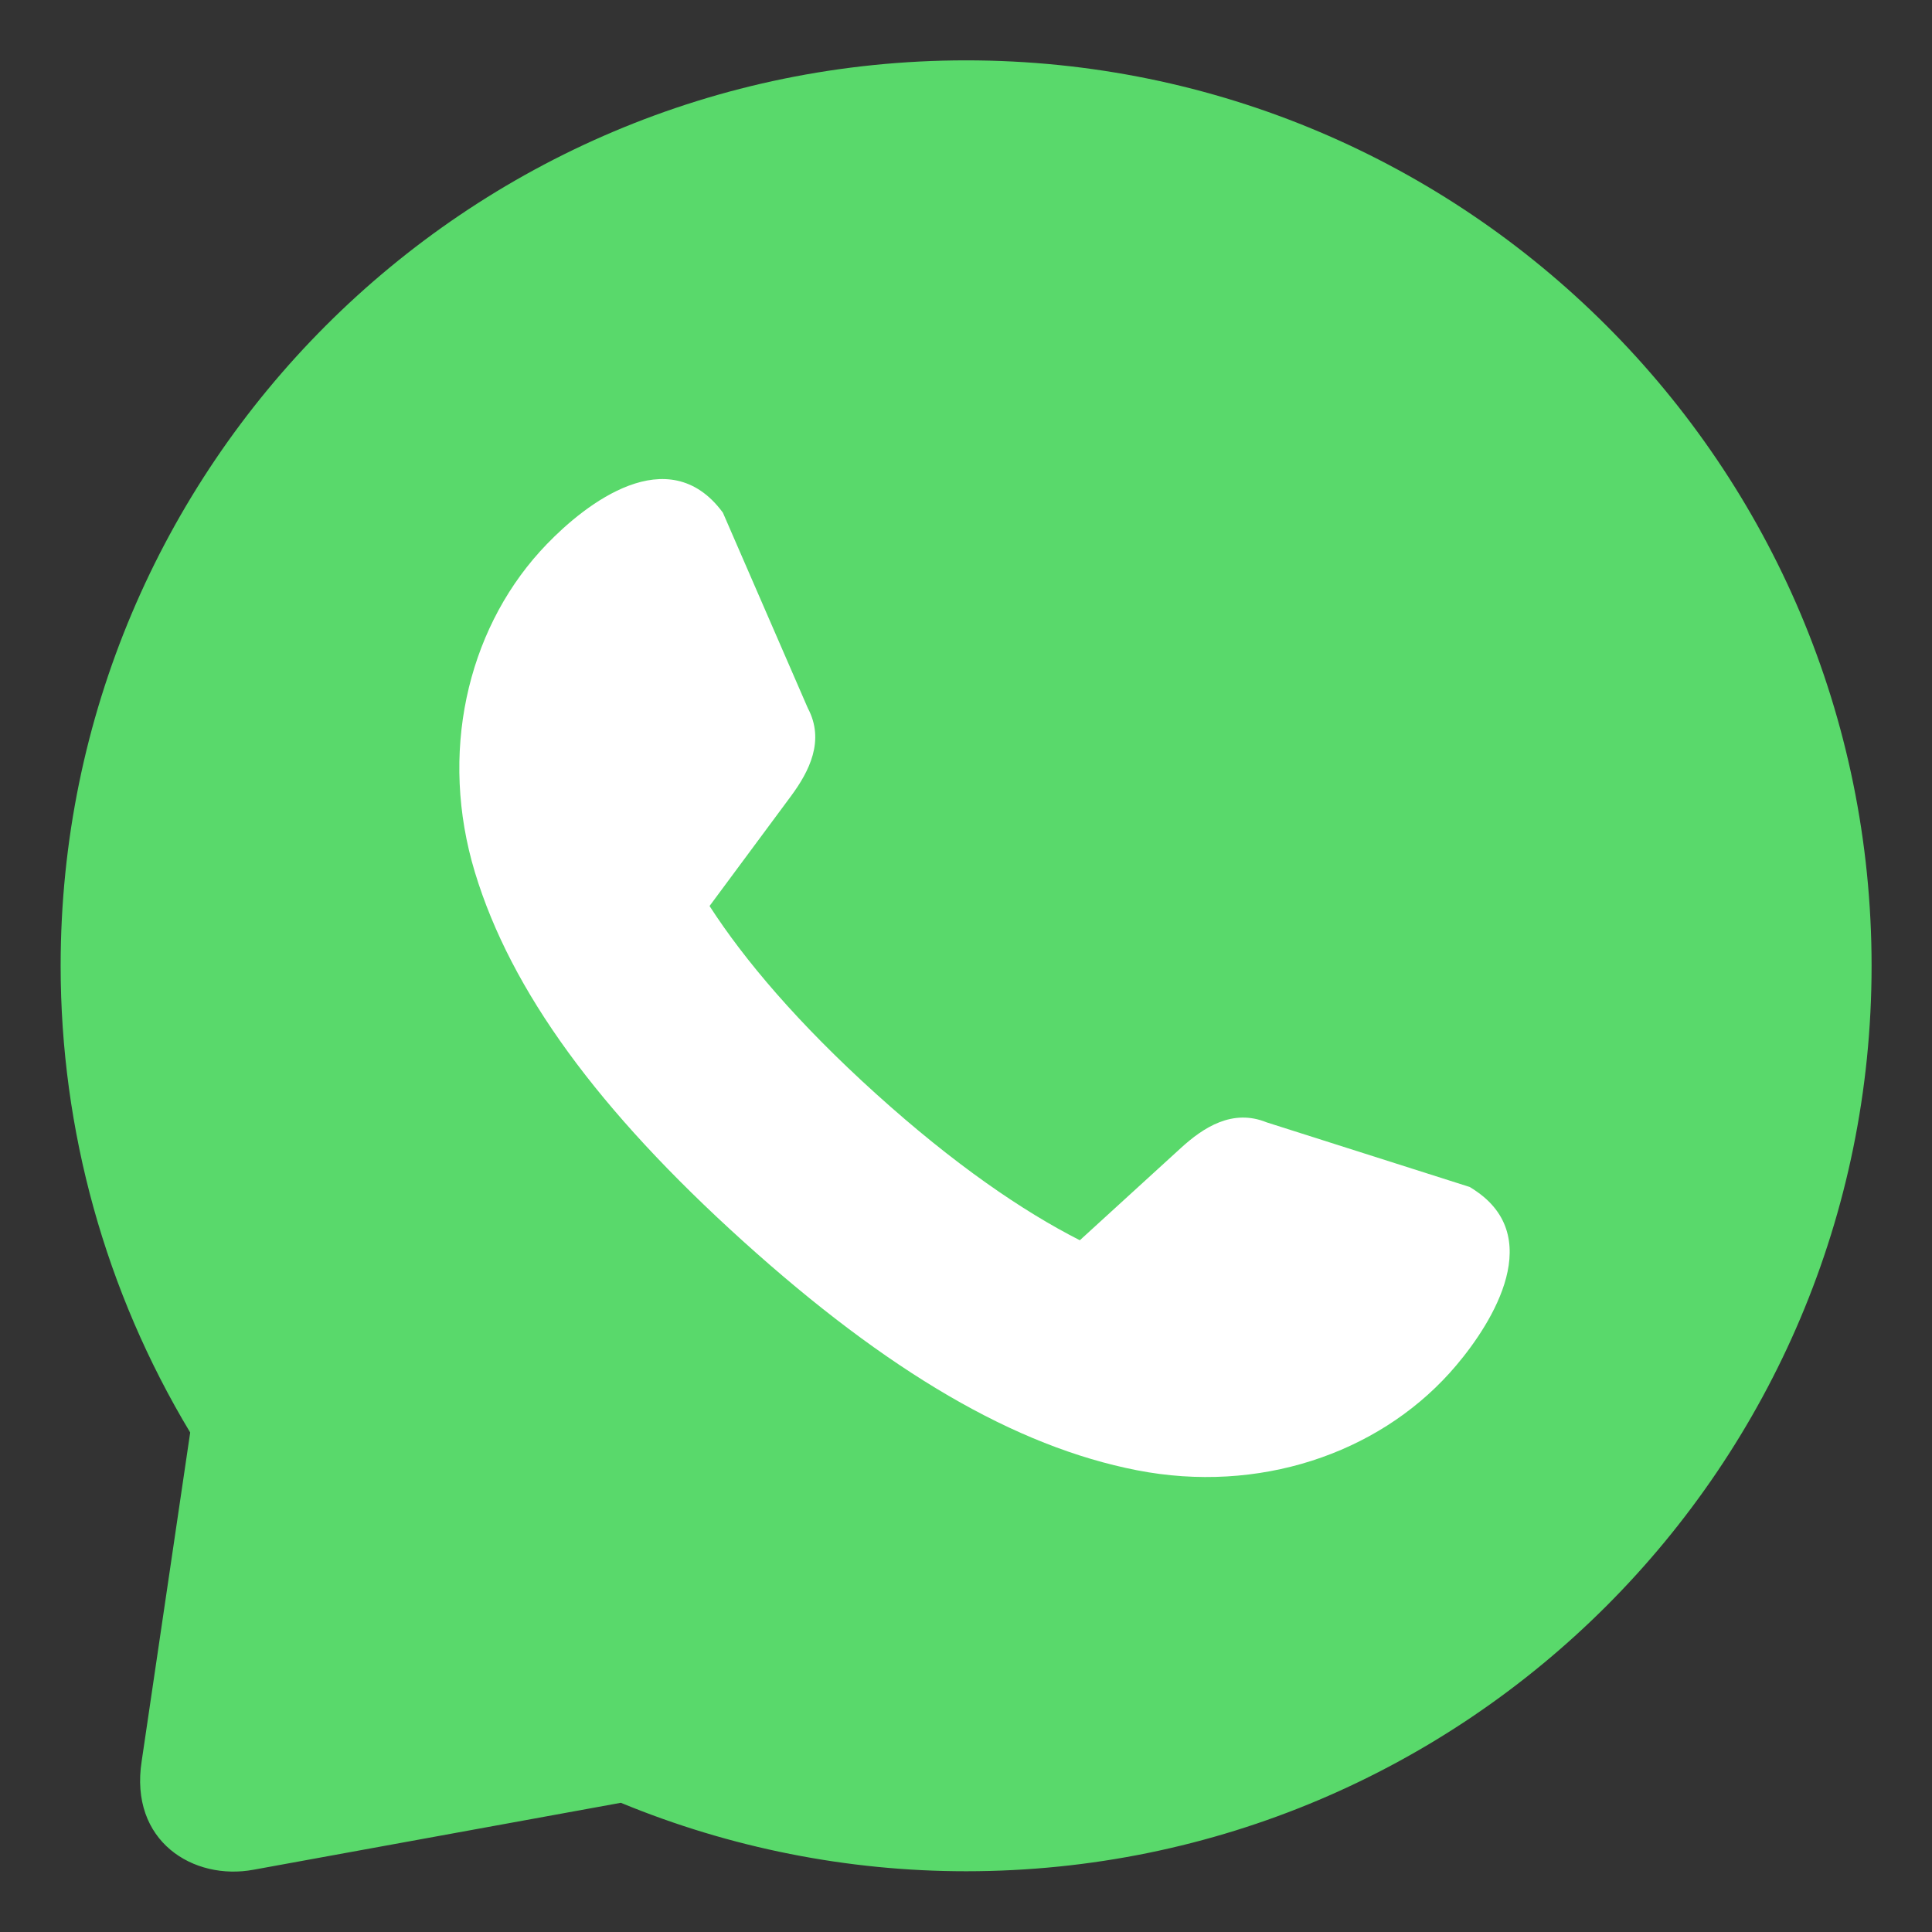
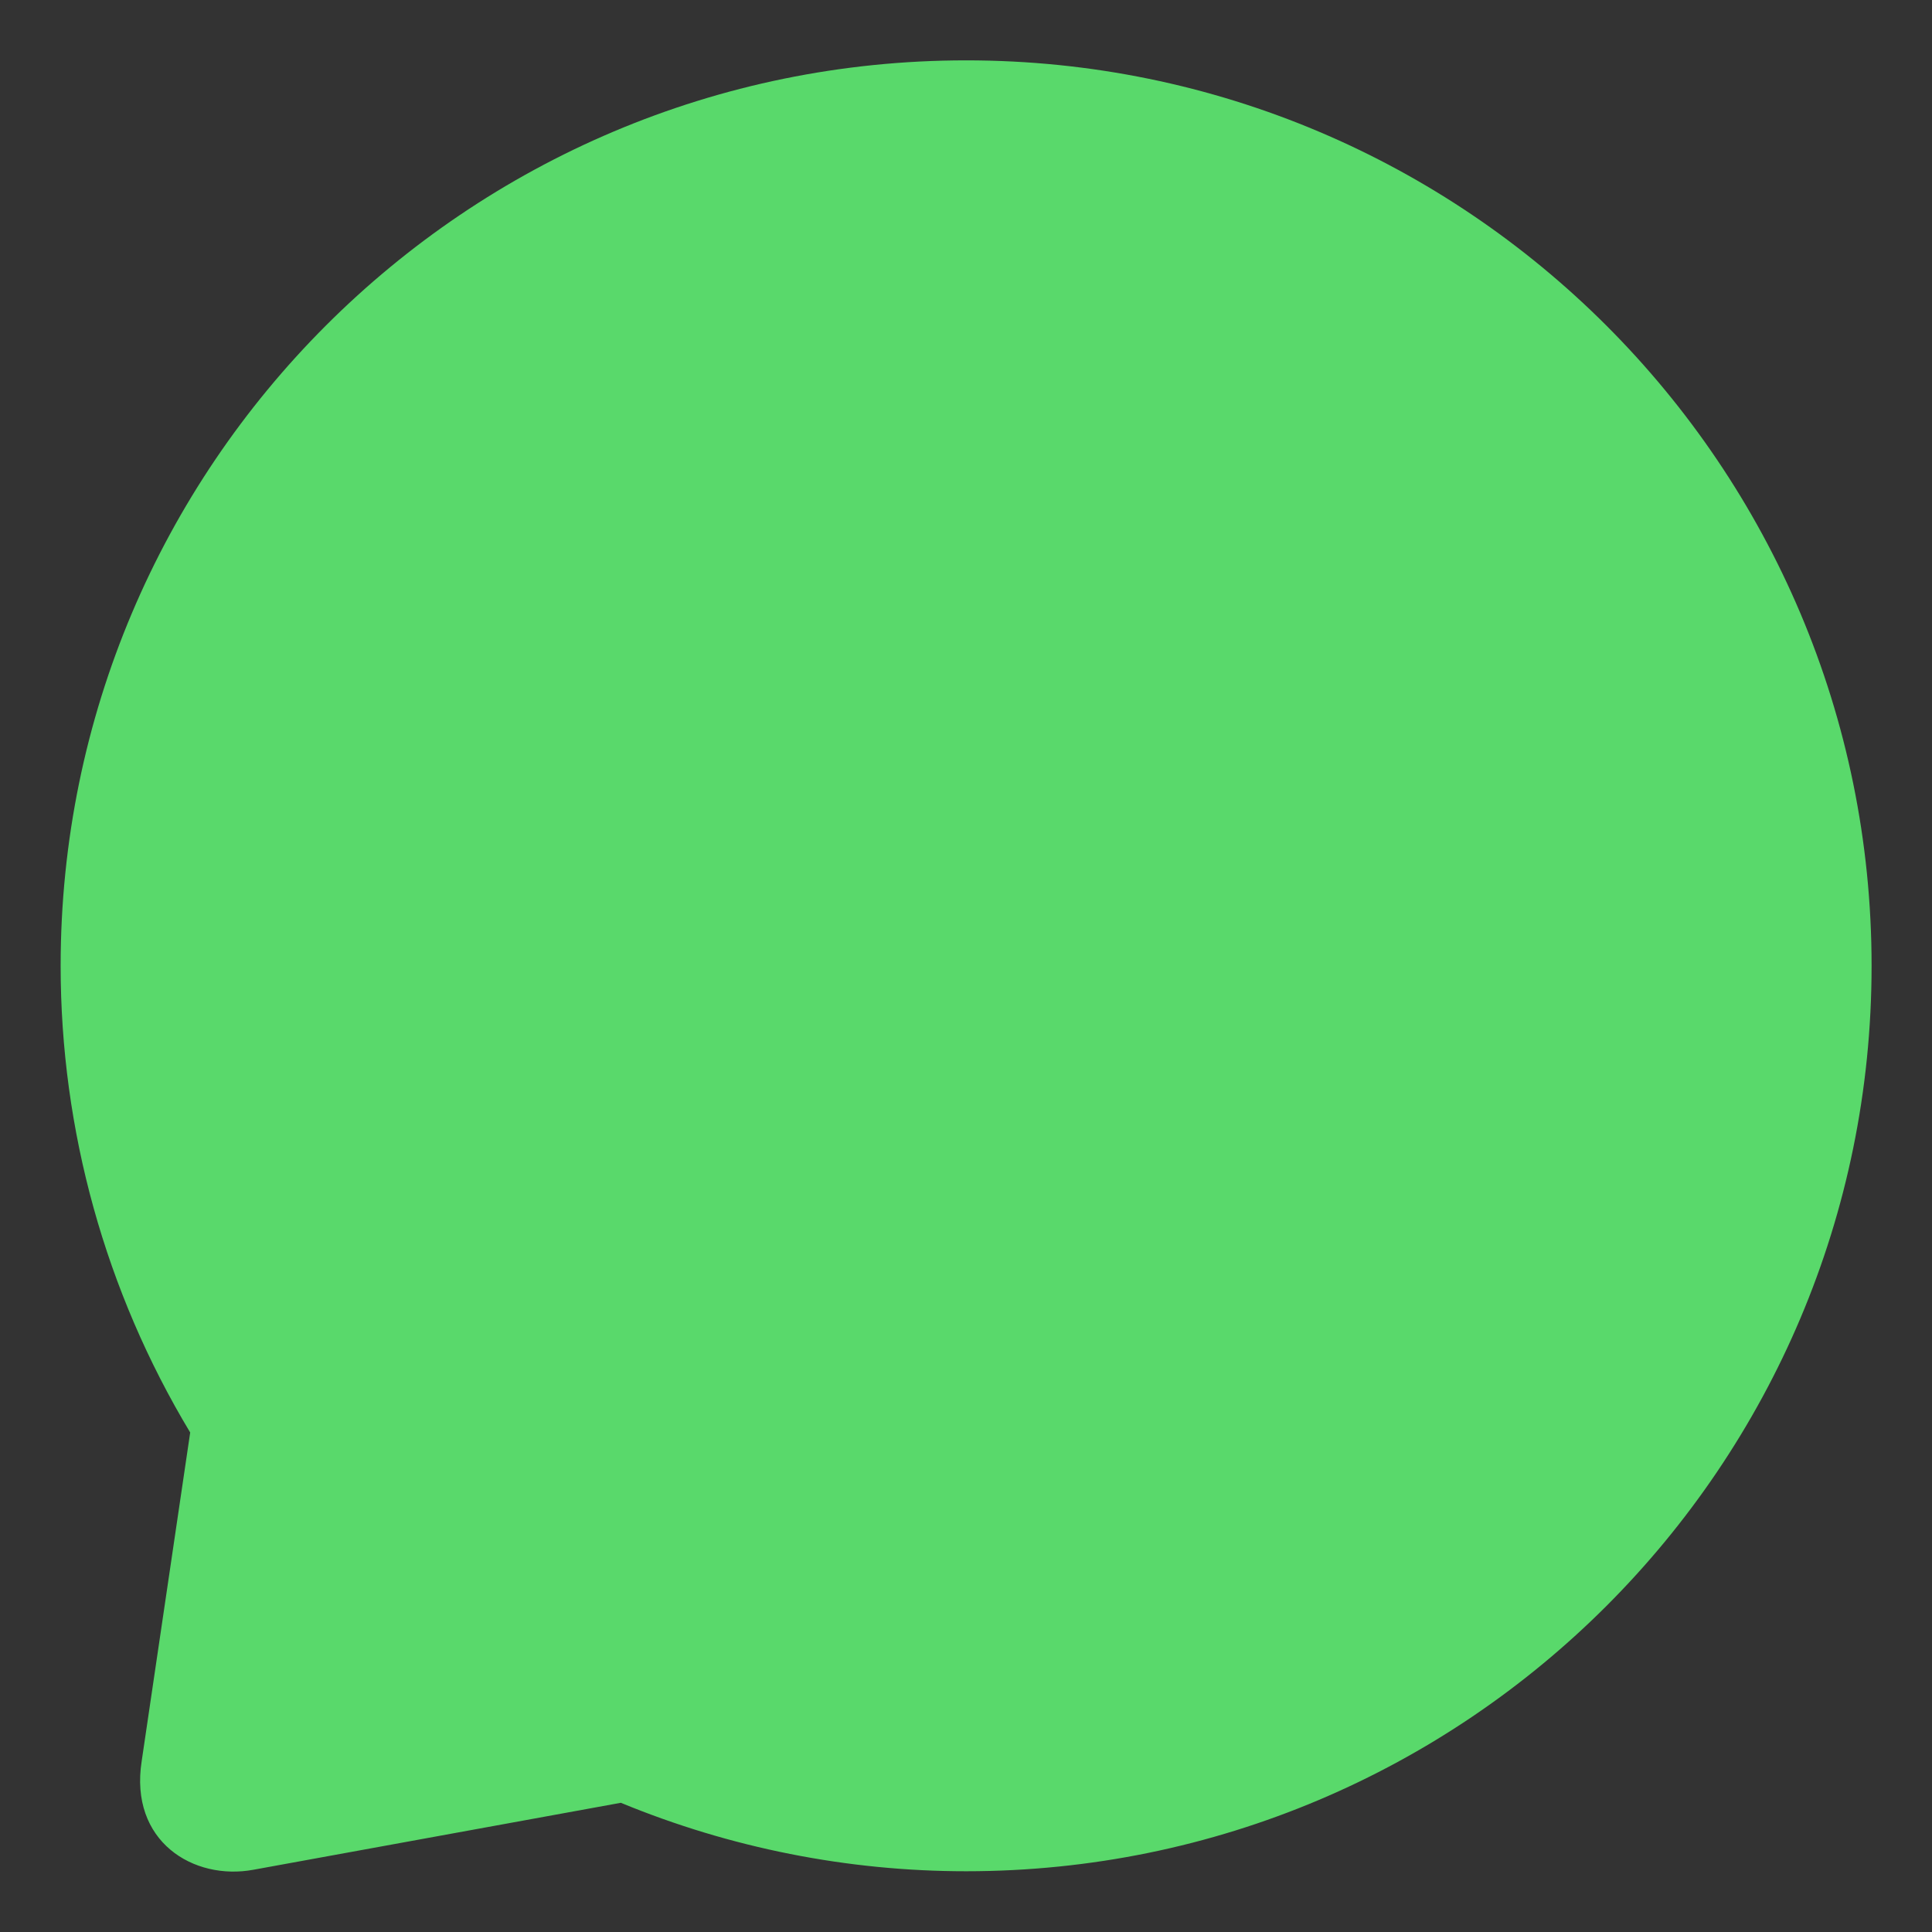
<svg xmlns="http://www.w3.org/2000/svg" xmlns:xlink="http://www.w3.org/1999/xlink" height="128" id="svg8" version="1.1" viewBox="0 0 33.867 33.867" width="128">
  <rect x="0" y="0" width="33.867" height="33.867" fill="#333333" stroke="none" />
  <defs id="defs2">
    <linearGradient id="linearGradient2202">
      <stop id="stop2198" offset="0" style="stop-color:#f6f600;stop-opacity:1;" />
      <stop id="stop2200" offset="1" style="stop-color:#f69134;stop-opacity:1" />
    </linearGradient>
    <linearGradient gradientTransform="matrix(0.394,0,0,0.394,-185.272,93.823)" gradientUnits="userSpaceOnUse" id="linearGradient3363" x1="12.263" x2="12.263" xlink:href="#linearGradient2202" y1="9.016" y2="14.681" />
    <clipPath id="clipPath3457">
-       <rect height="58.933" id="rect3459" rx="2.646" ry="2.646" style="fill:#1a1a1a;stroke-width:0.265;stroke-linecap:square;stroke-dasharray:0.265, 1.058;paint-order:fill markers stroke" width="61.739" x="-262.111" y="114.498" />
-     </clipPath>
+       </clipPath>
  </defs>
  <g id="layer1">
    <path d="M 16.936,1.058 C 8.169,1.059 1.063,8.165 1.063,16.931 c 1.05e-4,2.882 0.785,5.71 2.271,8.18 l -0.85,5.758 c -0.221,1.411 0.909,2.103 1.963,1.906 l 6.436,-1.173 c 1.919,0.792 3.976,1.2 6.052,1.2 8.766,1.16e-4 15.873,-7.106 15.873,-15.872 C 32.808,8.165 25.702,1.058 16.936,1.058 Z" id="path4160" style="fill:#59d96b;fill-opacity:1;stroke:none;stroke-width:2.645;stroke-linecap:square;stroke-miterlimit:4;stroke-dasharray:none;stroke-dashoffset:0;stroke-opacity:1;paint-order:fill markers stroke" />
-     <path d="M 12.477,8.761 C 11.47,7.785 10.057,9.012 9.464,9.669 8.185,11.085 7.695,13.214 8.326,15.294 c 0.631,2.08 2.164,4.173 4.698,6.462 2.535,2.289 4.773,3.601 6.907,4.017 2.133,0.416 4.201,-0.289 5.48,-1.705 0.593,-0.657 1.67,-2.187 0.596,-3.089 -0.072,-0.06 -0.153,-0.117 -0.244,-0.172 l -3.56,-1.133 c -0.596,-0.243 -1.106,0.087 -1.504,0.451 l -1.77,1.616 C 17.929,21.233 16.724,20.41 15.356,19.174 13.987,17.938 13.046,16.824 12.438,15.882 l 1.427,-1.926 c 0.321,-0.434 0.598,-0.974 0.296,-1.542 L 12.672,8.987 C 12.609,8.901 12.544,8.826 12.477,8.761 Z" id="path4214" style="color:#000000;font-style:normal;font-variant:normal;font-weight:normal;font-stretch:normal;font-size:medium;line-height:normal;font-family:sans-serif;font-variant-ligatures:normal;font-variant-position:normal;font-variant-caps:normal;font-variant-numeric:normal;font-variant-alternates:normal;font-variant-east-asian:normal;font-feature-settings:normal;font-variation-settings:normal;text-indent:0;text-align:start;text-decoration:none;text-decoration-line:none;text-decoration-style:solid;text-decoration-color:#000000;letter-spacing:normal;word-spacing:normal;text-transform:none;writing-mode:lr-tb;direction:ltr;text-orientation:mixed;dominant-baseline:auto;baseline-shift:baseline;text-anchor:start;white-space:normal;shape-padding:0;shape-margin:0;inline-size:0;clip-rule:nonzero;display:inline;overflow:visible;visibility:visible;opacity:1;isolation:auto;mix-blend-mode:normal;color-interpolation:sRGB;color-interpolation-filters:linearRGB;solid-color:#000000;solid-opacity:1;vector-effect:none;fill:#ffffff;fill-opacity:1;fill-rule:nonzero;stroke:none;stroke-width:0.526;stroke-linecap:square;stroke-linejoin:miter;stroke-miterlimit:4;stroke-dasharray:none;stroke-dashoffset:0;stroke-opacity:1;paint-order:fill markers stroke;color-rendering:auto;image-rendering:auto;shape-rendering:auto;text-rendering:auto;enable-background:accumulate;stop-color:#000000;stop-opacity:1" />
  </g>
</svg>